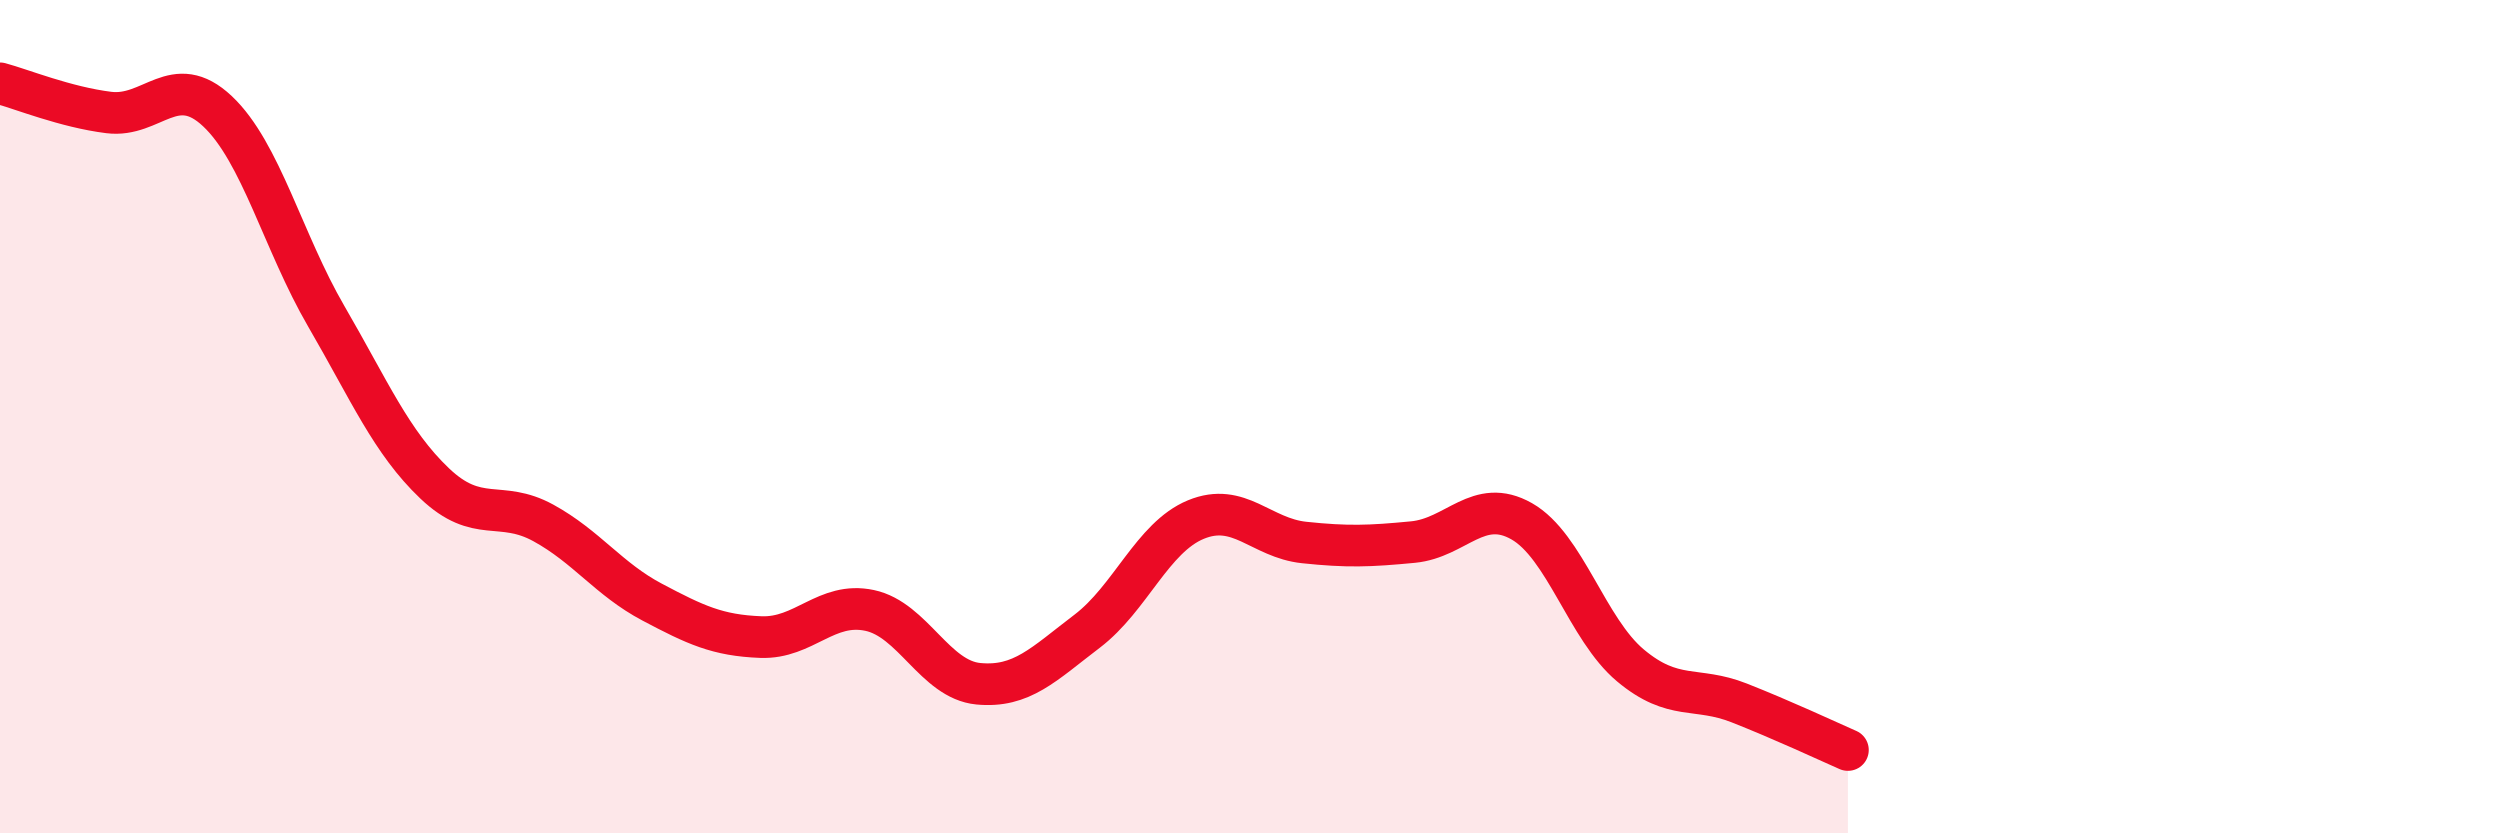
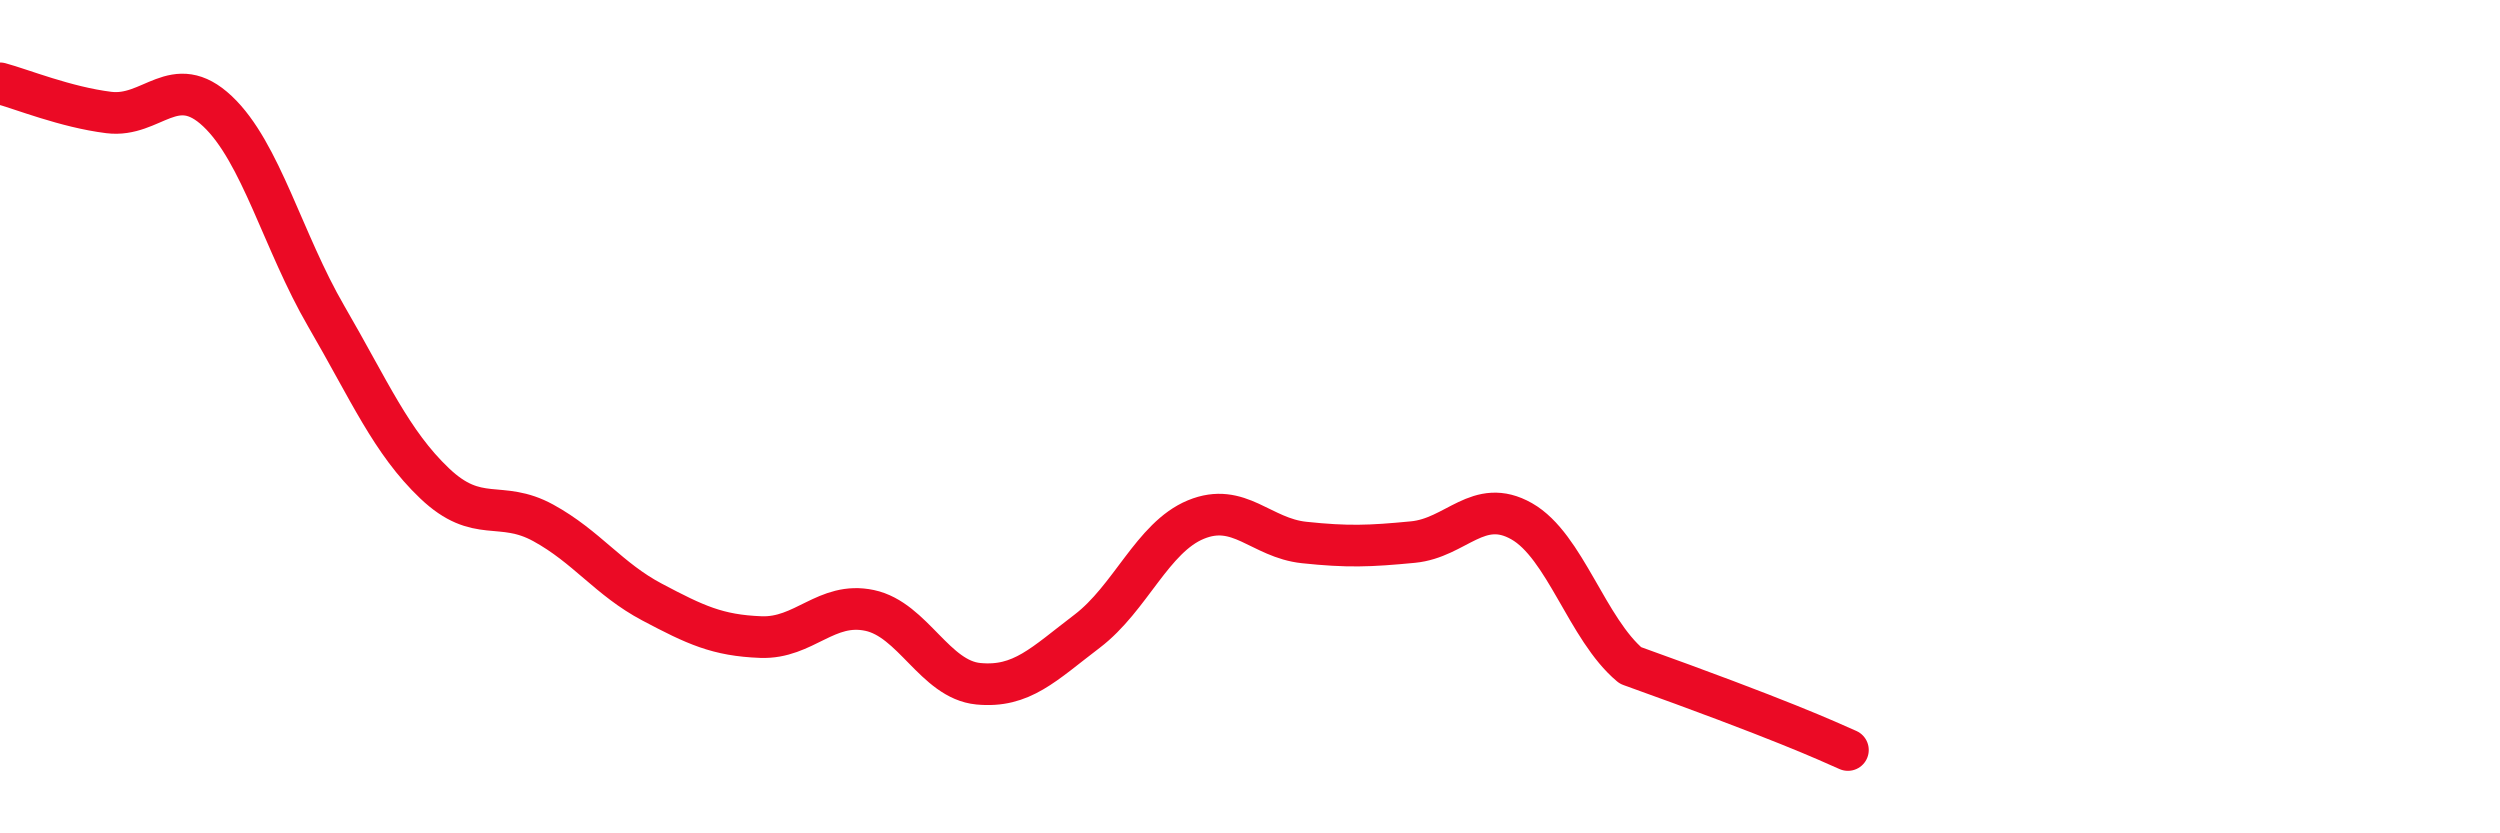
<svg xmlns="http://www.w3.org/2000/svg" width="60" height="20" viewBox="0 0 60 20">
-   <path d="M 0,2 C 0.52,2.14 1.57,2.57 2.61,2.7 C 3.65,2.83 4.18,1.69 5.22,2.67 C 6.26,3.65 6.79,5.8 7.83,7.59 C 8.87,9.38 9.39,10.61 10.43,11.6 C 11.47,12.59 12,11.98 13.04,12.55 C 14.08,13.12 14.61,13.9 15.65,14.45 C 16.69,15 17.22,15.25 18.26,15.29 C 19.3,15.33 19.83,14.43 20.87,14.65 C 21.91,14.87 22.44,16.31 23.48,16.41 C 24.52,16.51 25.05,15.94 26.09,15.15 C 27.13,14.36 27.66,12.9 28.7,12.47 C 29.74,12.04 30.26,12.91 31.3,13.02 C 32.34,13.13 32.87,13.11 33.91,13.01 C 34.95,12.91 35.48,11.92 36.52,12.51 C 37.56,13.1 38.09,15.1 39.13,15.97 C 40.17,16.84 40.7,16.46 41.74,16.87 C 42.78,17.28 43.83,17.77 44.35,18L44.35 20L0 20Z" fill="#EB0A25" opacity="0.1" stroke-linecap="round" stroke-linejoin="round" />
-   <path d="M 0,2 C 0.52,2.14 1.57,2.57 2.61,2.7 C 3.65,2.83 4.18,1.69 5.22,2.67 C 6.26,3.65 6.79,5.8 7.83,7.59 C 8.87,9.38 9.39,10.61 10.43,11.6 C 11.47,12.59 12,11.98 13.04,12.55 C 14.08,13.12 14.61,13.9 15.65,14.45 C 16.69,15 17.22,15.25 18.26,15.29 C 19.3,15.33 19.83,14.43 20.87,14.65 C 21.91,14.87 22.44,16.31 23.48,16.41 C 24.52,16.51 25.05,15.94 26.09,15.15 C 27.13,14.36 27.66,12.9 28.7,12.47 C 29.74,12.04 30.26,12.91 31.3,13.02 C 32.34,13.13 32.87,13.11 33.91,13.01 C 34.95,12.91 35.48,11.92 36.52,12.51 C 37.56,13.1 38.09,15.1 39.13,15.97 C 40.17,16.84 40.7,16.46 41.74,16.87 C 42.78,17.28 43.83,17.77 44.35,18" stroke="#EB0A25" stroke-width="1" fill="none" stroke-linecap="round" stroke-linejoin="round" />
+   <path d="M 0,2 C 0.52,2.14 1.57,2.57 2.61,2.7 C 3.65,2.83 4.18,1.69 5.22,2.67 C 6.26,3.65 6.79,5.8 7.83,7.59 C 8.87,9.38 9.39,10.61 10.43,11.6 C 11.47,12.59 12,11.98 13.04,12.55 C 14.08,13.12 14.61,13.9 15.65,14.45 C 16.69,15 17.22,15.25 18.26,15.29 C 19.3,15.33 19.83,14.43 20.87,14.65 C 21.91,14.87 22.44,16.31 23.48,16.41 C 24.52,16.51 25.05,15.94 26.09,15.15 C 27.13,14.36 27.66,12.9 28.7,12.47 C 29.74,12.04 30.26,12.91 31.3,13.02 C 32.34,13.13 32.87,13.11 33.91,13.01 C 34.95,12.91 35.48,11.92 36.52,12.51 C 37.56,13.1 38.09,15.1 39.13,15.97 C 42.78,17.28 43.83,17.77 44.35,18" stroke="#EB0A25" stroke-width="1" fill="none" stroke-linecap="round" stroke-linejoin="round" />
</svg>